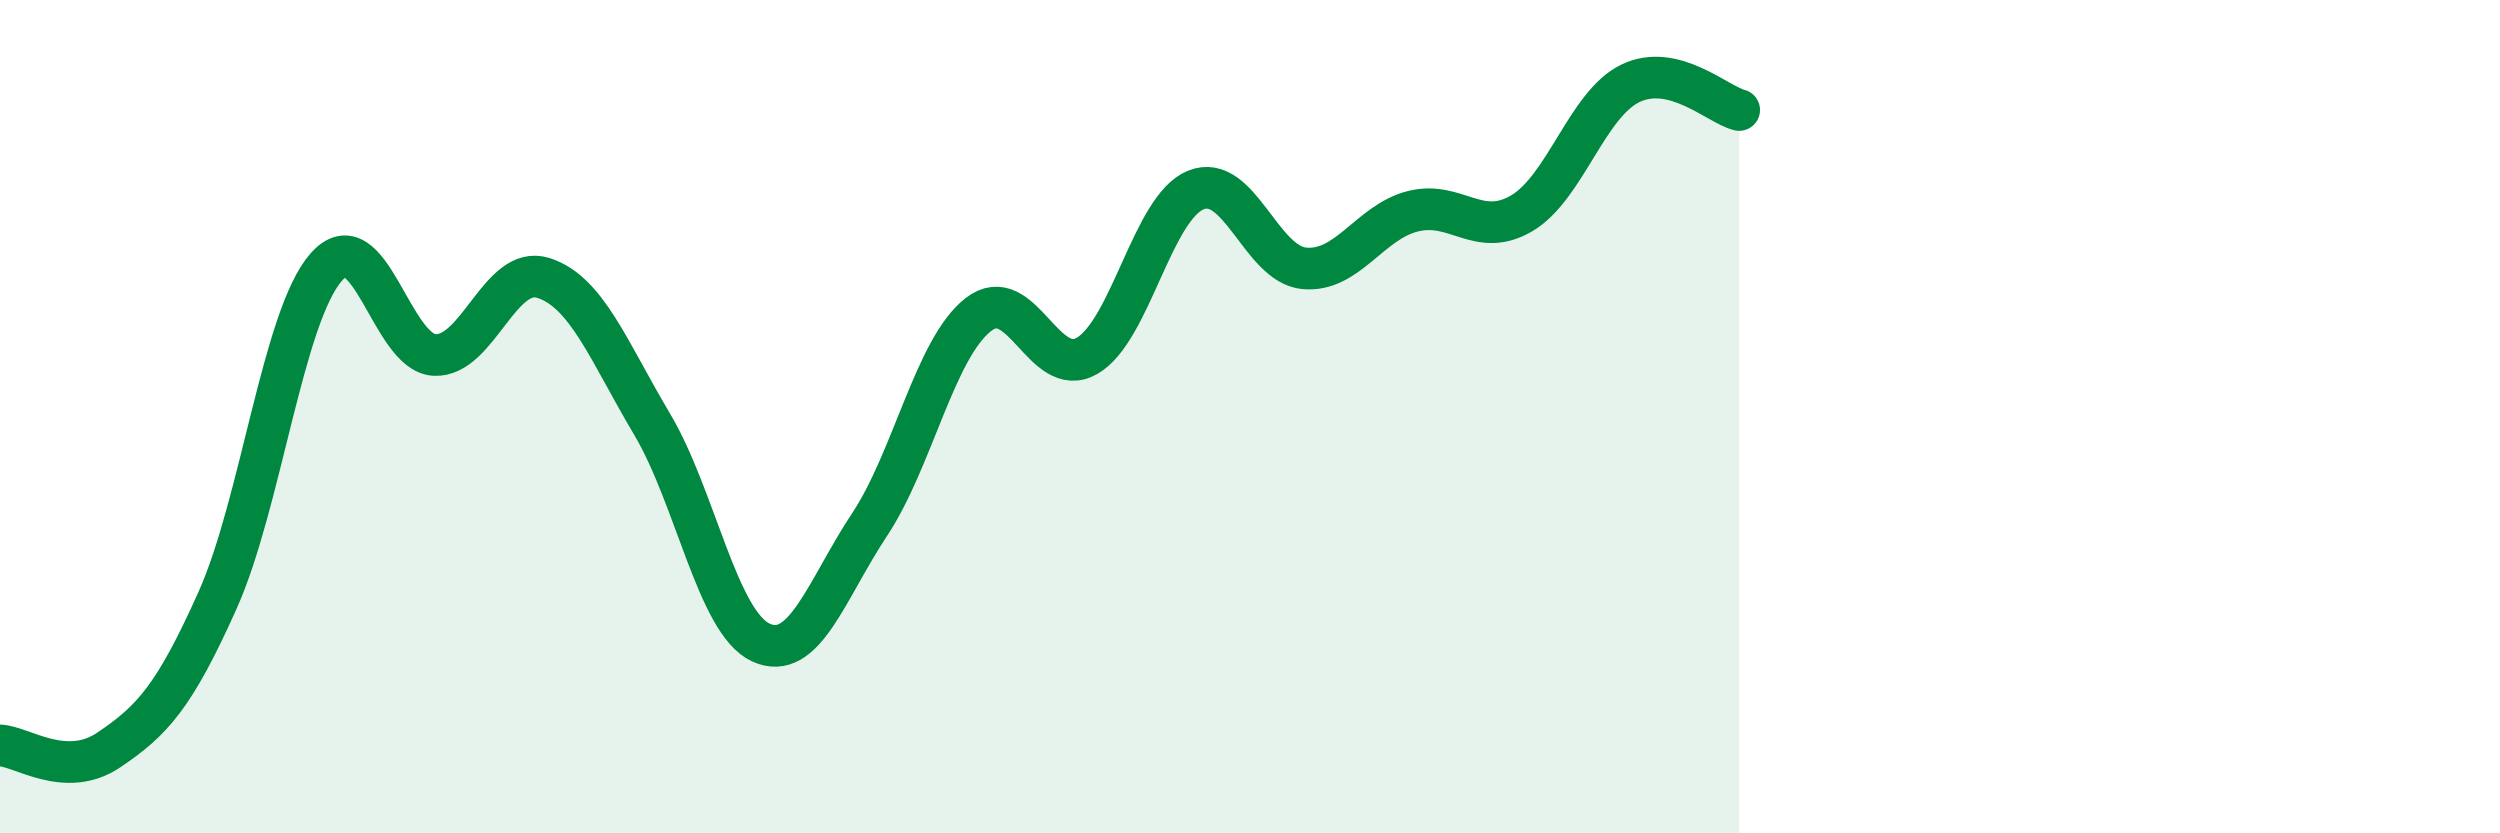
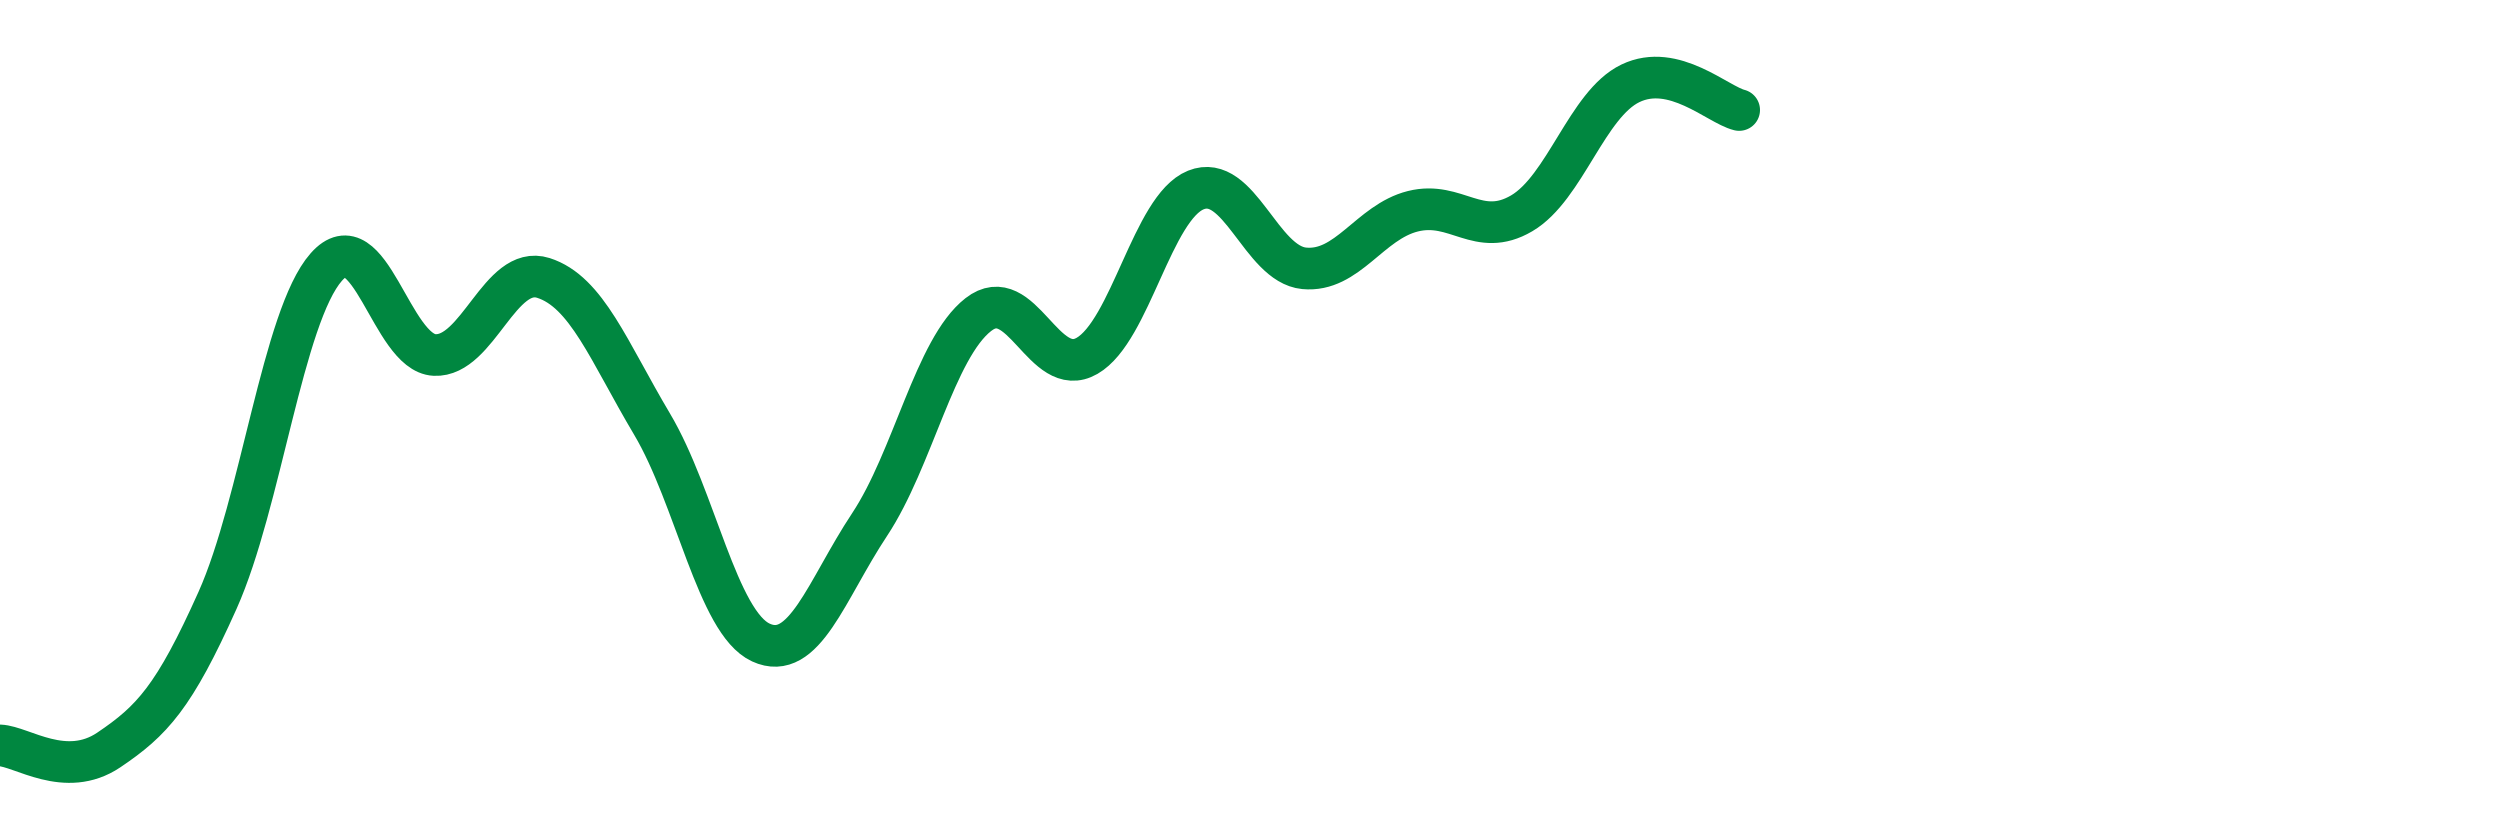
<svg xmlns="http://www.w3.org/2000/svg" width="60" height="20" viewBox="0 0 60 20">
-   <path d="M 0,17.89 C 0.52,17.91 1.57,18.7 2.61,18 C 3.65,17.3 4.18,16.73 5.22,14.41 C 6.26,12.09 6.79,7.59 7.83,6.41 C 8.87,5.23 9.39,8.47 10.43,8.52 C 11.47,8.57 12,6.34 13.04,6.67 C 14.08,7 14.61,8.43 15.65,10.18 C 16.69,11.93 17.22,14.94 18.26,15.42 C 19.3,15.9 19.83,14.16 20.87,12.59 C 21.91,11.02 22.44,8.36 23.48,7.55 C 24.52,6.74 25.05,9.14 26.09,8.54 C 27.13,7.94 27.66,4.98 28.7,4.56 C 29.74,4.14 30.26,6.34 31.3,6.44 C 32.34,6.54 32.87,5.33 33.91,5.07 C 34.95,4.81 35.48,5.73 36.52,5.12 C 37.56,4.51 38.09,2.5 39.13,2 C 40.17,1.5 41.22,2.51 41.74,2.64L41.74 20L0 20Z" fill="#008740" opacity="0.1" stroke-linecap="round" stroke-linejoin="round" />
  <path d="M 0,17.89 C 0.52,17.91 1.57,18.7 2.61,18 C 3.65,17.3 4.18,16.73 5.22,14.41 C 6.26,12.09 6.79,7.59 7.83,6.41 C 8.87,5.23 9.39,8.47 10.43,8.52 C 11.47,8.57 12,6.34 13.04,6.67 C 14.08,7 14.61,8.43 15.65,10.18 C 16.69,11.93 17.22,14.94 18.26,15.42 C 19.3,15.9 19.83,14.16 20.87,12.59 C 21.91,11.02 22.44,8.36 23.48,7.55 C 24.52,6.74 25.05,9.14 26.09,8.54 C 27.13,7.94 27.66,4.98 28.7,4.56 C 29.74,4.14 30.26,6.34 31.3,6.44 C 32.34,6.54 32.87,5.33 33.91,5.07 C 34.95,4.81 35.48,5.73 36.52,5.12 C 37.56,4.51 38.09,2.5 39.13,2 C 40.17,1.5 41.22,2.51 41.74,2.64" stroke="#008740" stroke-width="1" fill="none" stroke-linecap="round" stroke-linejoin="round" />
</svg>